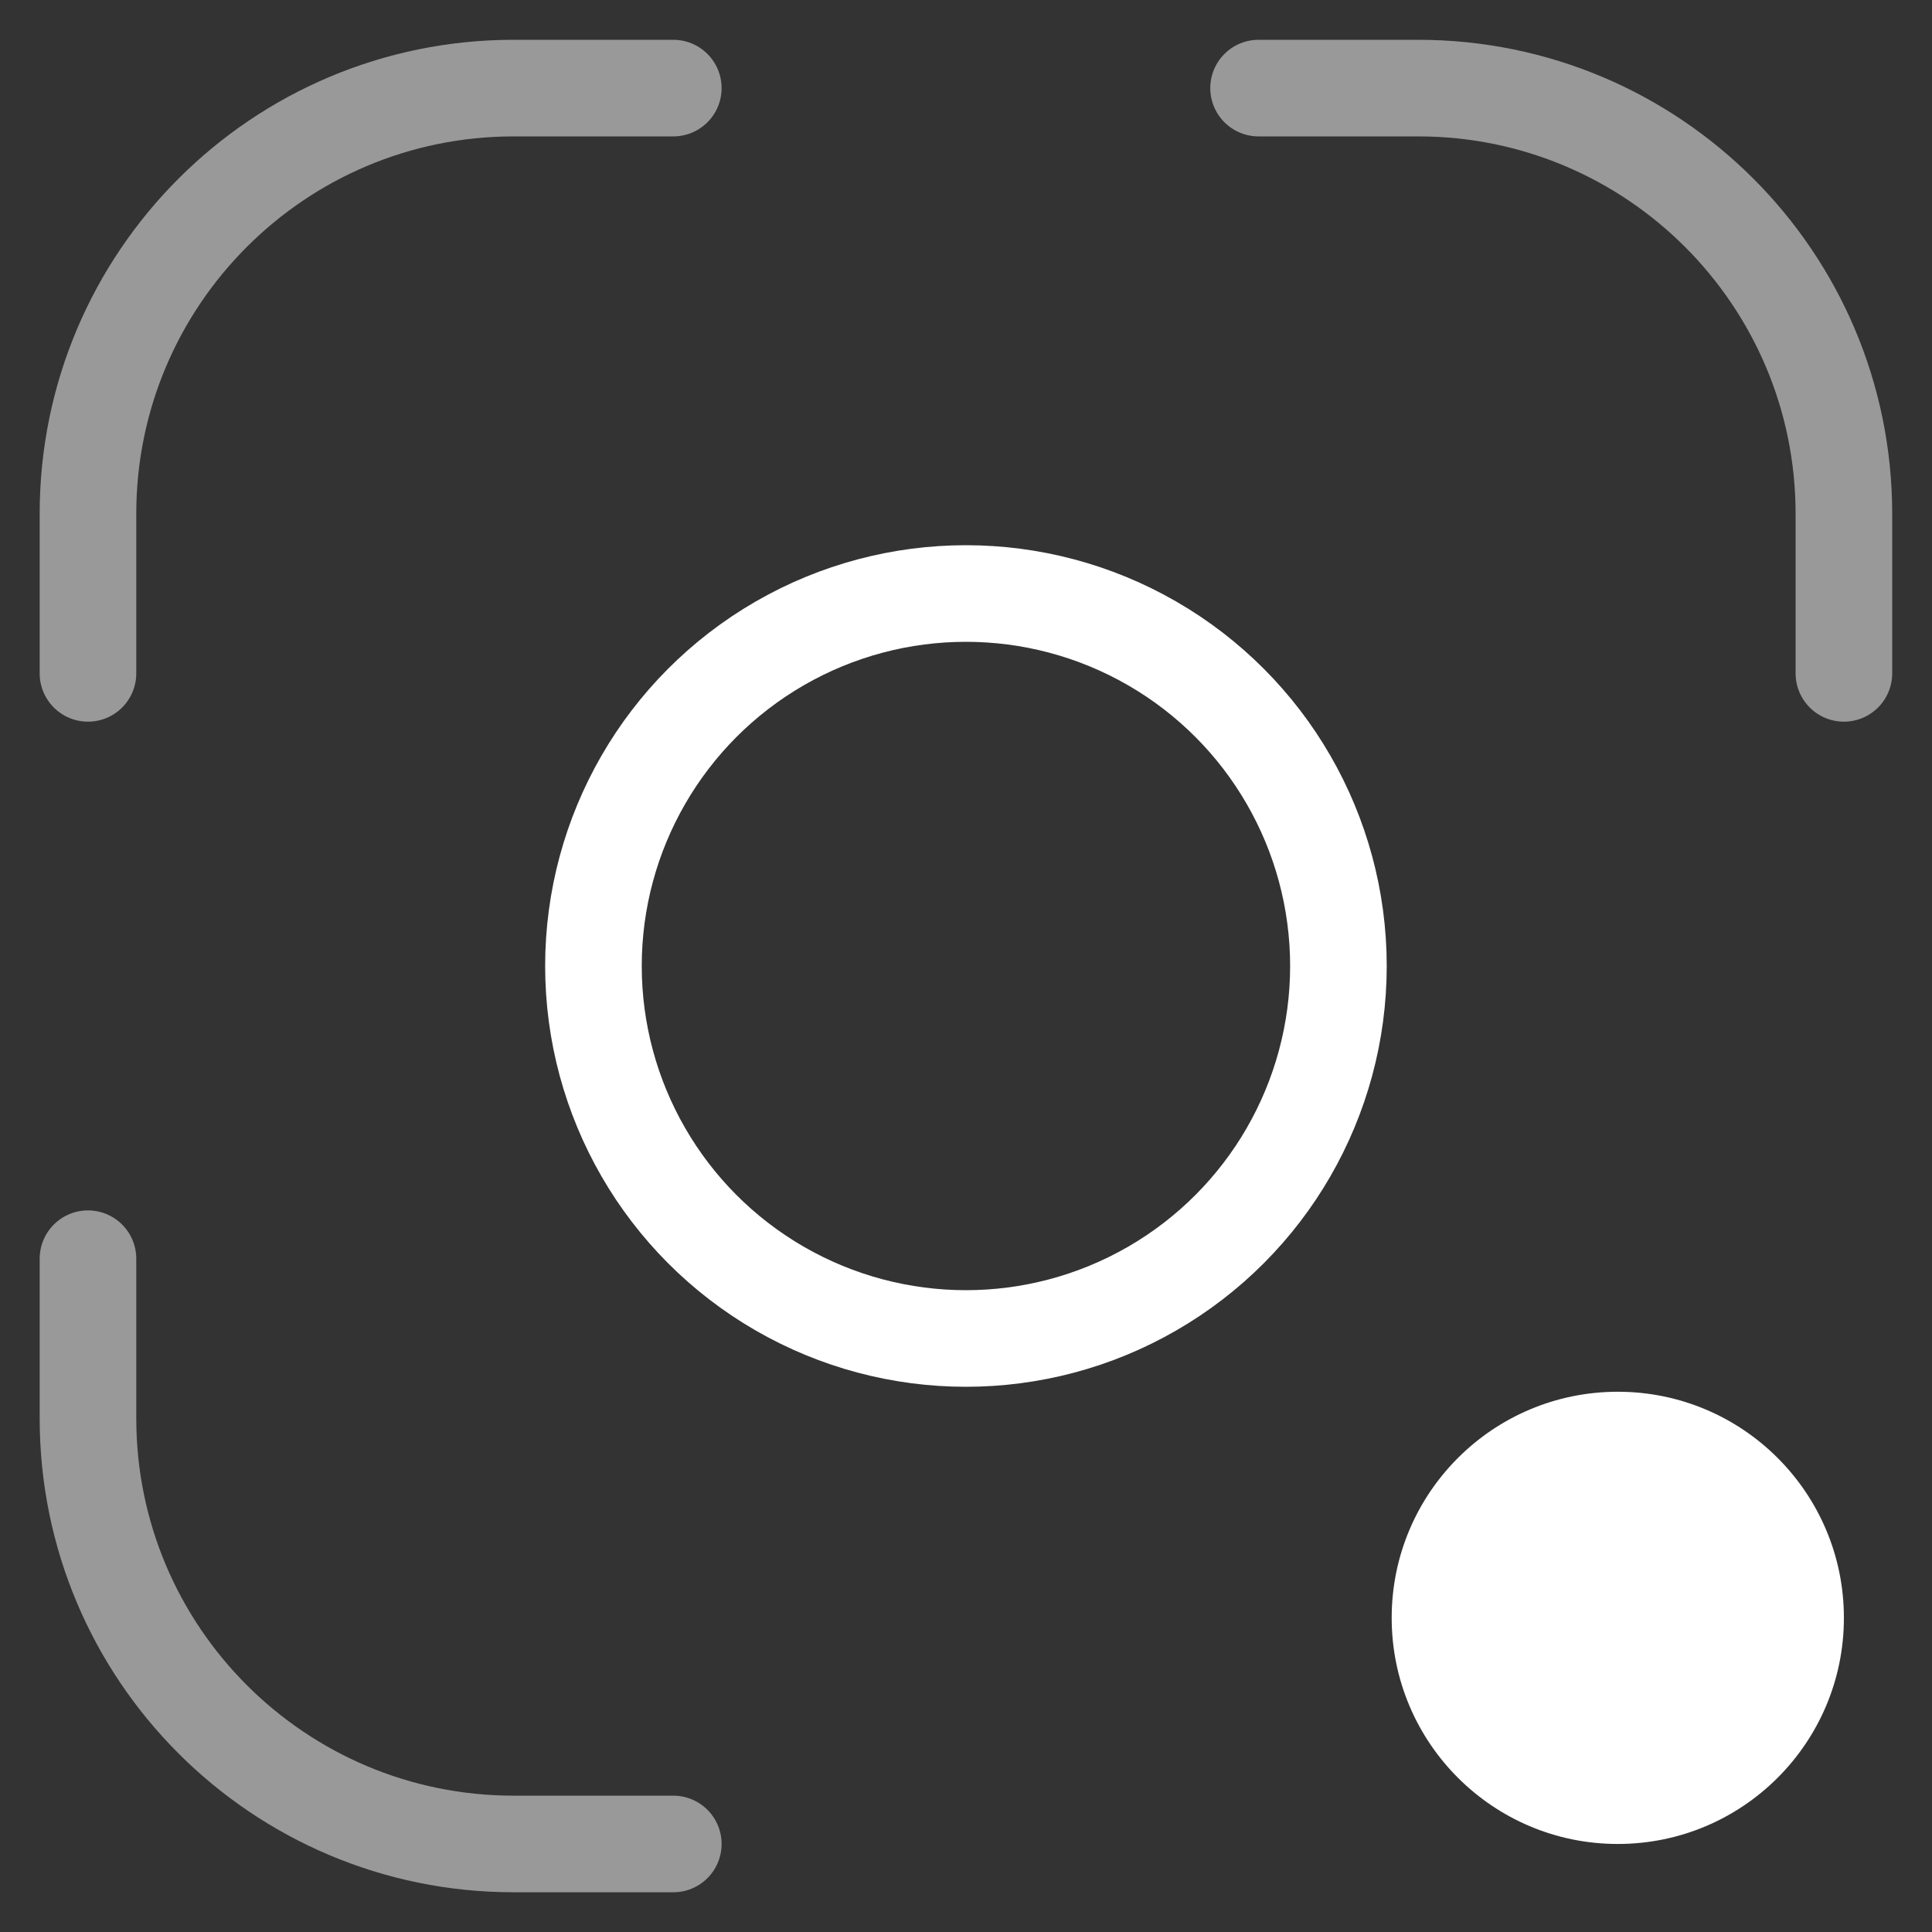
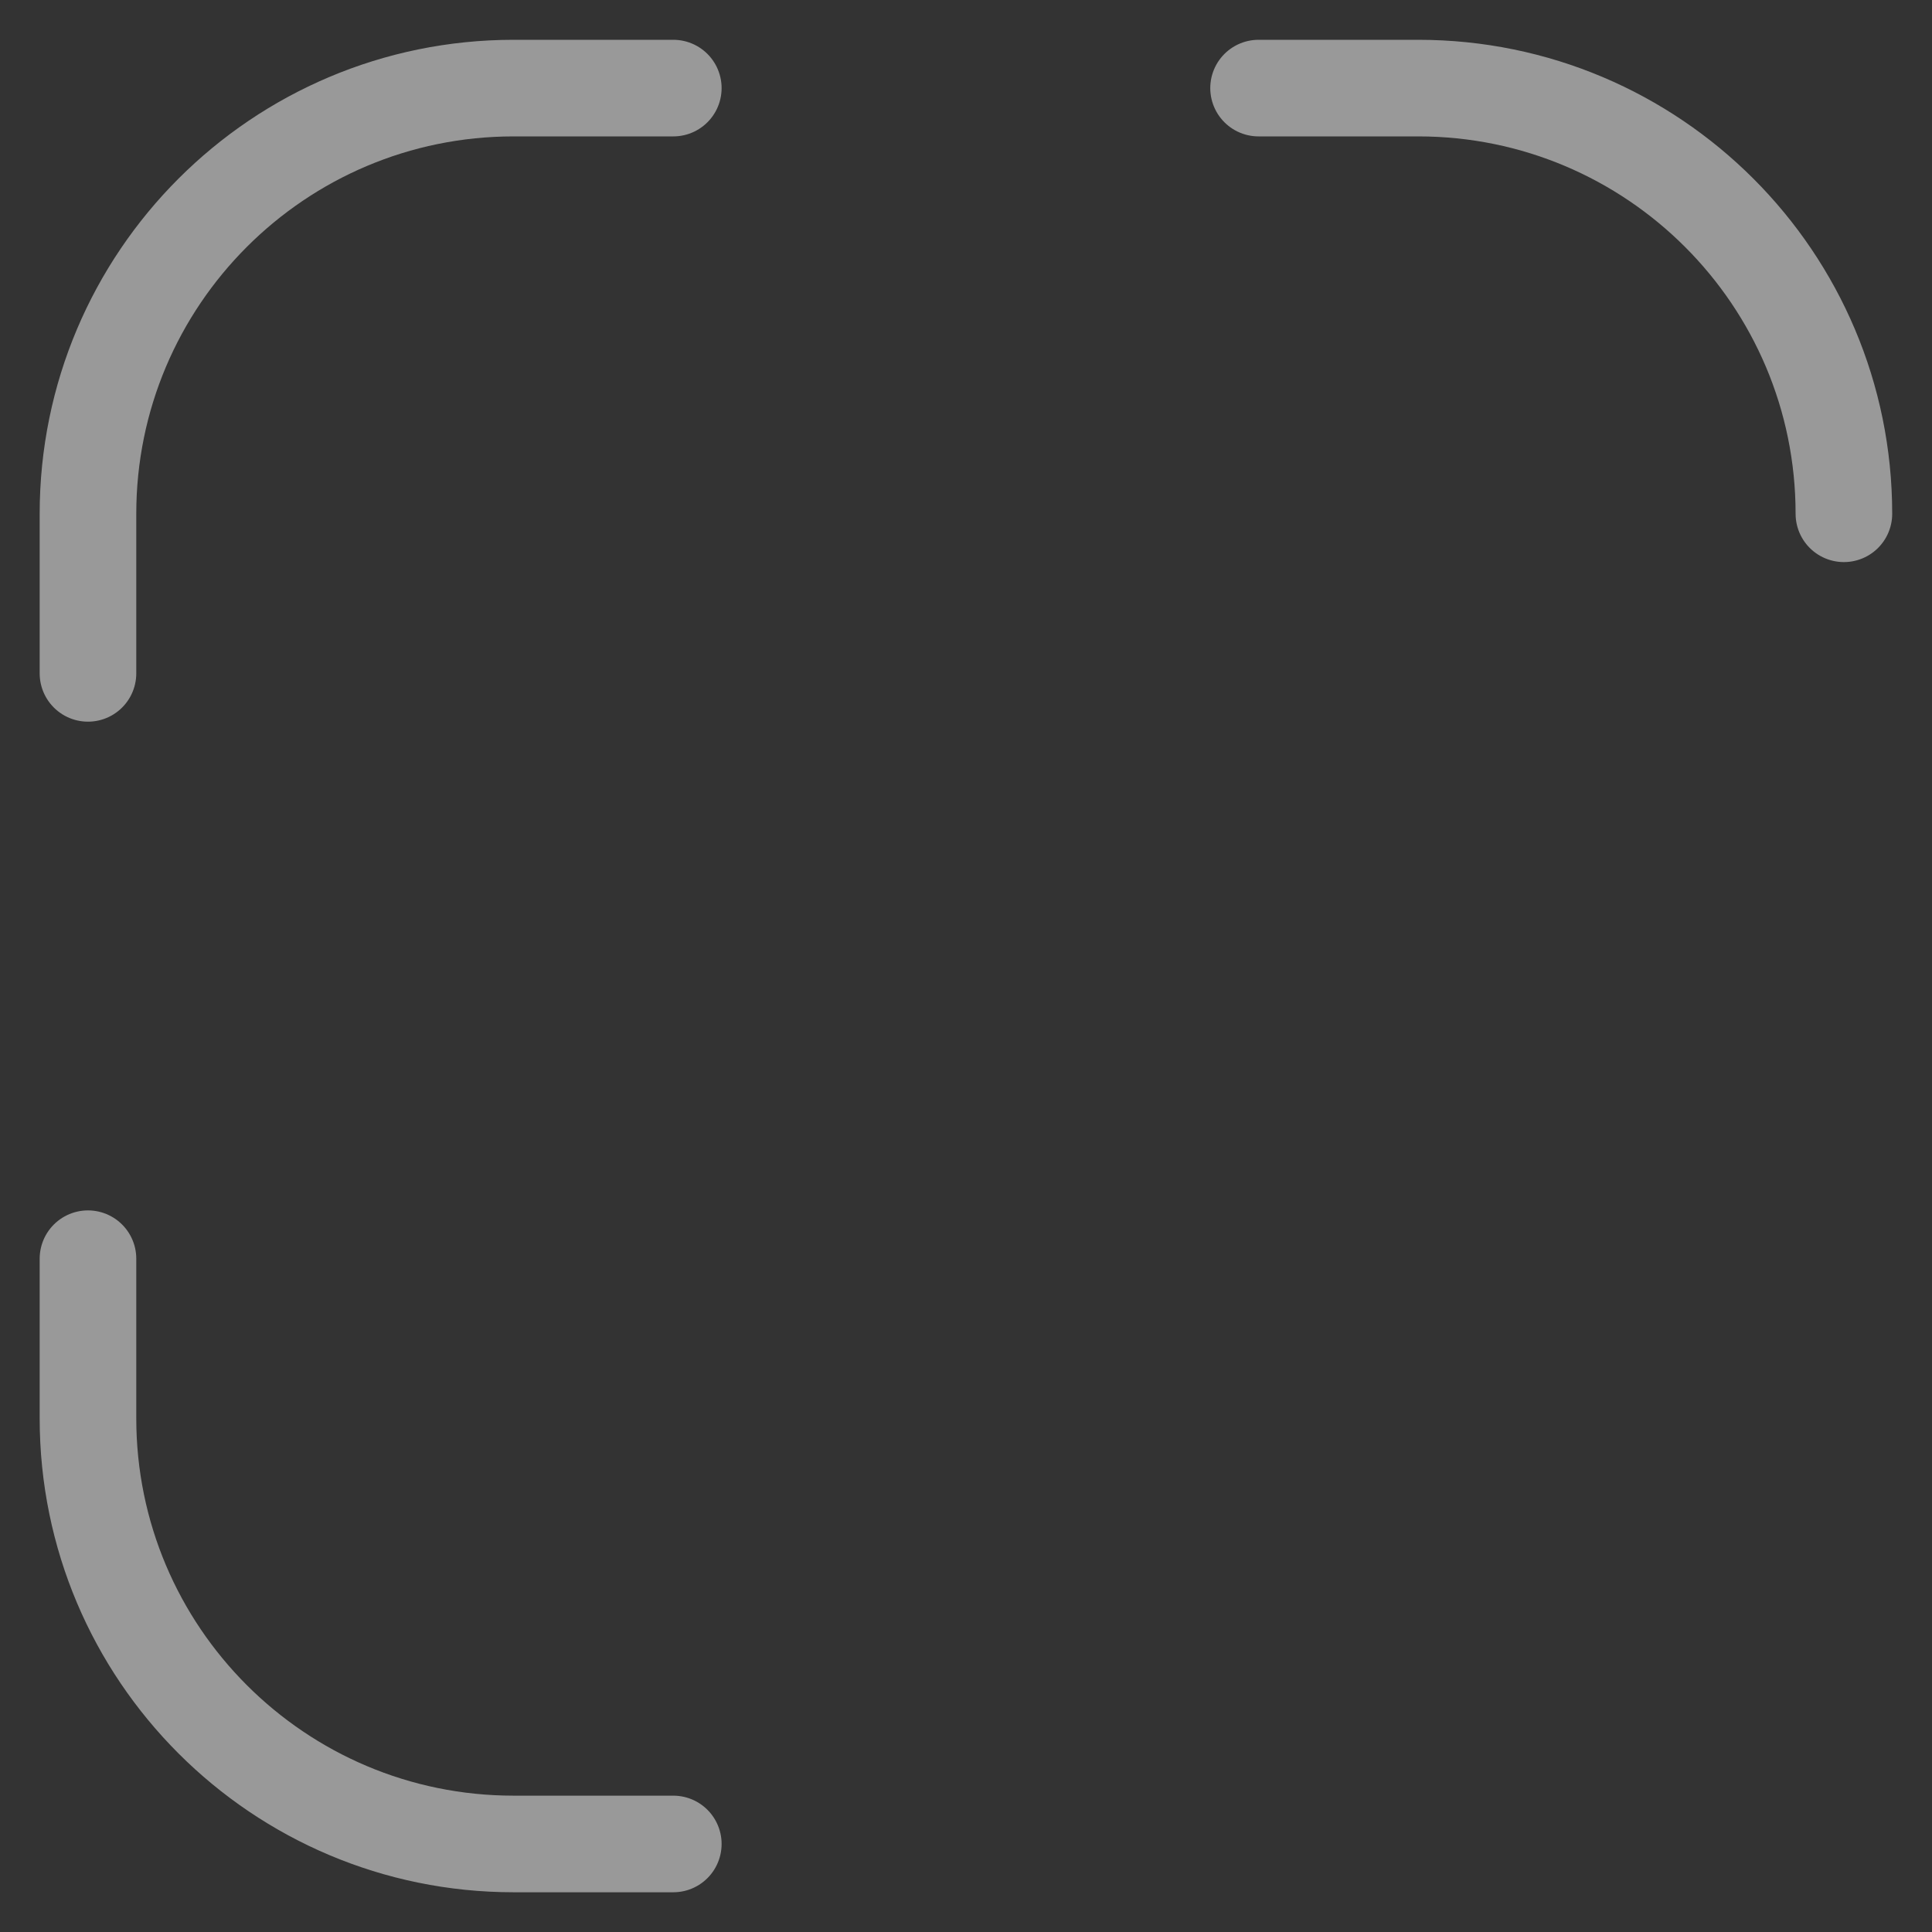
<svg xmlns="http://www.w3.org/2000/svg" version="1.1" id="Layer_1" x="0px" y="0px" width="30px" height="30px" viewBox="108.153 661.847 30 30" enable-background="new 108.153 661.847 30 30" xml:space="preserve">
  <rect x="108.153" y="661.847" width="30" height="30" fill="#333333" stroke="none" />
-   <path opacity="0.5" fill="none" stroke="#FFFFFF" stroke-width="1.5" stroke-linecap="round" d="M118.608,663.215h-2.479  c-3.651,0-6.61,2.96-6.61,6.61v2.478 M127.696,663.215h2.479c3.65,0,6.61,2.96,6.61,6.61v2.478 M118.608,690.48h-2.479  c-3.651,0-6.61-2.96-6.61-6.61v-2.478" />
-   <circle fill="none" stroke="#FFFFFF" stroke-width="1.5" cx="123.152" cy="676.847" r="5.784" />
-   <circle fill="#FFFFFF" cx="133.274" cy="686.969" r="3.511" />
+   <path opacity="0.5" fill="none" stroke="#FFFFFF" stroke-width="1.5" stroke-linecap="round" d="M118.608,663.215h-2.479  c-3.651,0-6.61,2.96-6.61,6.61v2.478 M127.696,663.215h2.479c3.65,0,6.61,2.96,6.61,6.61M118.608,690.48h-2.479  c-3.651,0-6.61-2.96-6.61-6.61v-2.478" />
</svg>